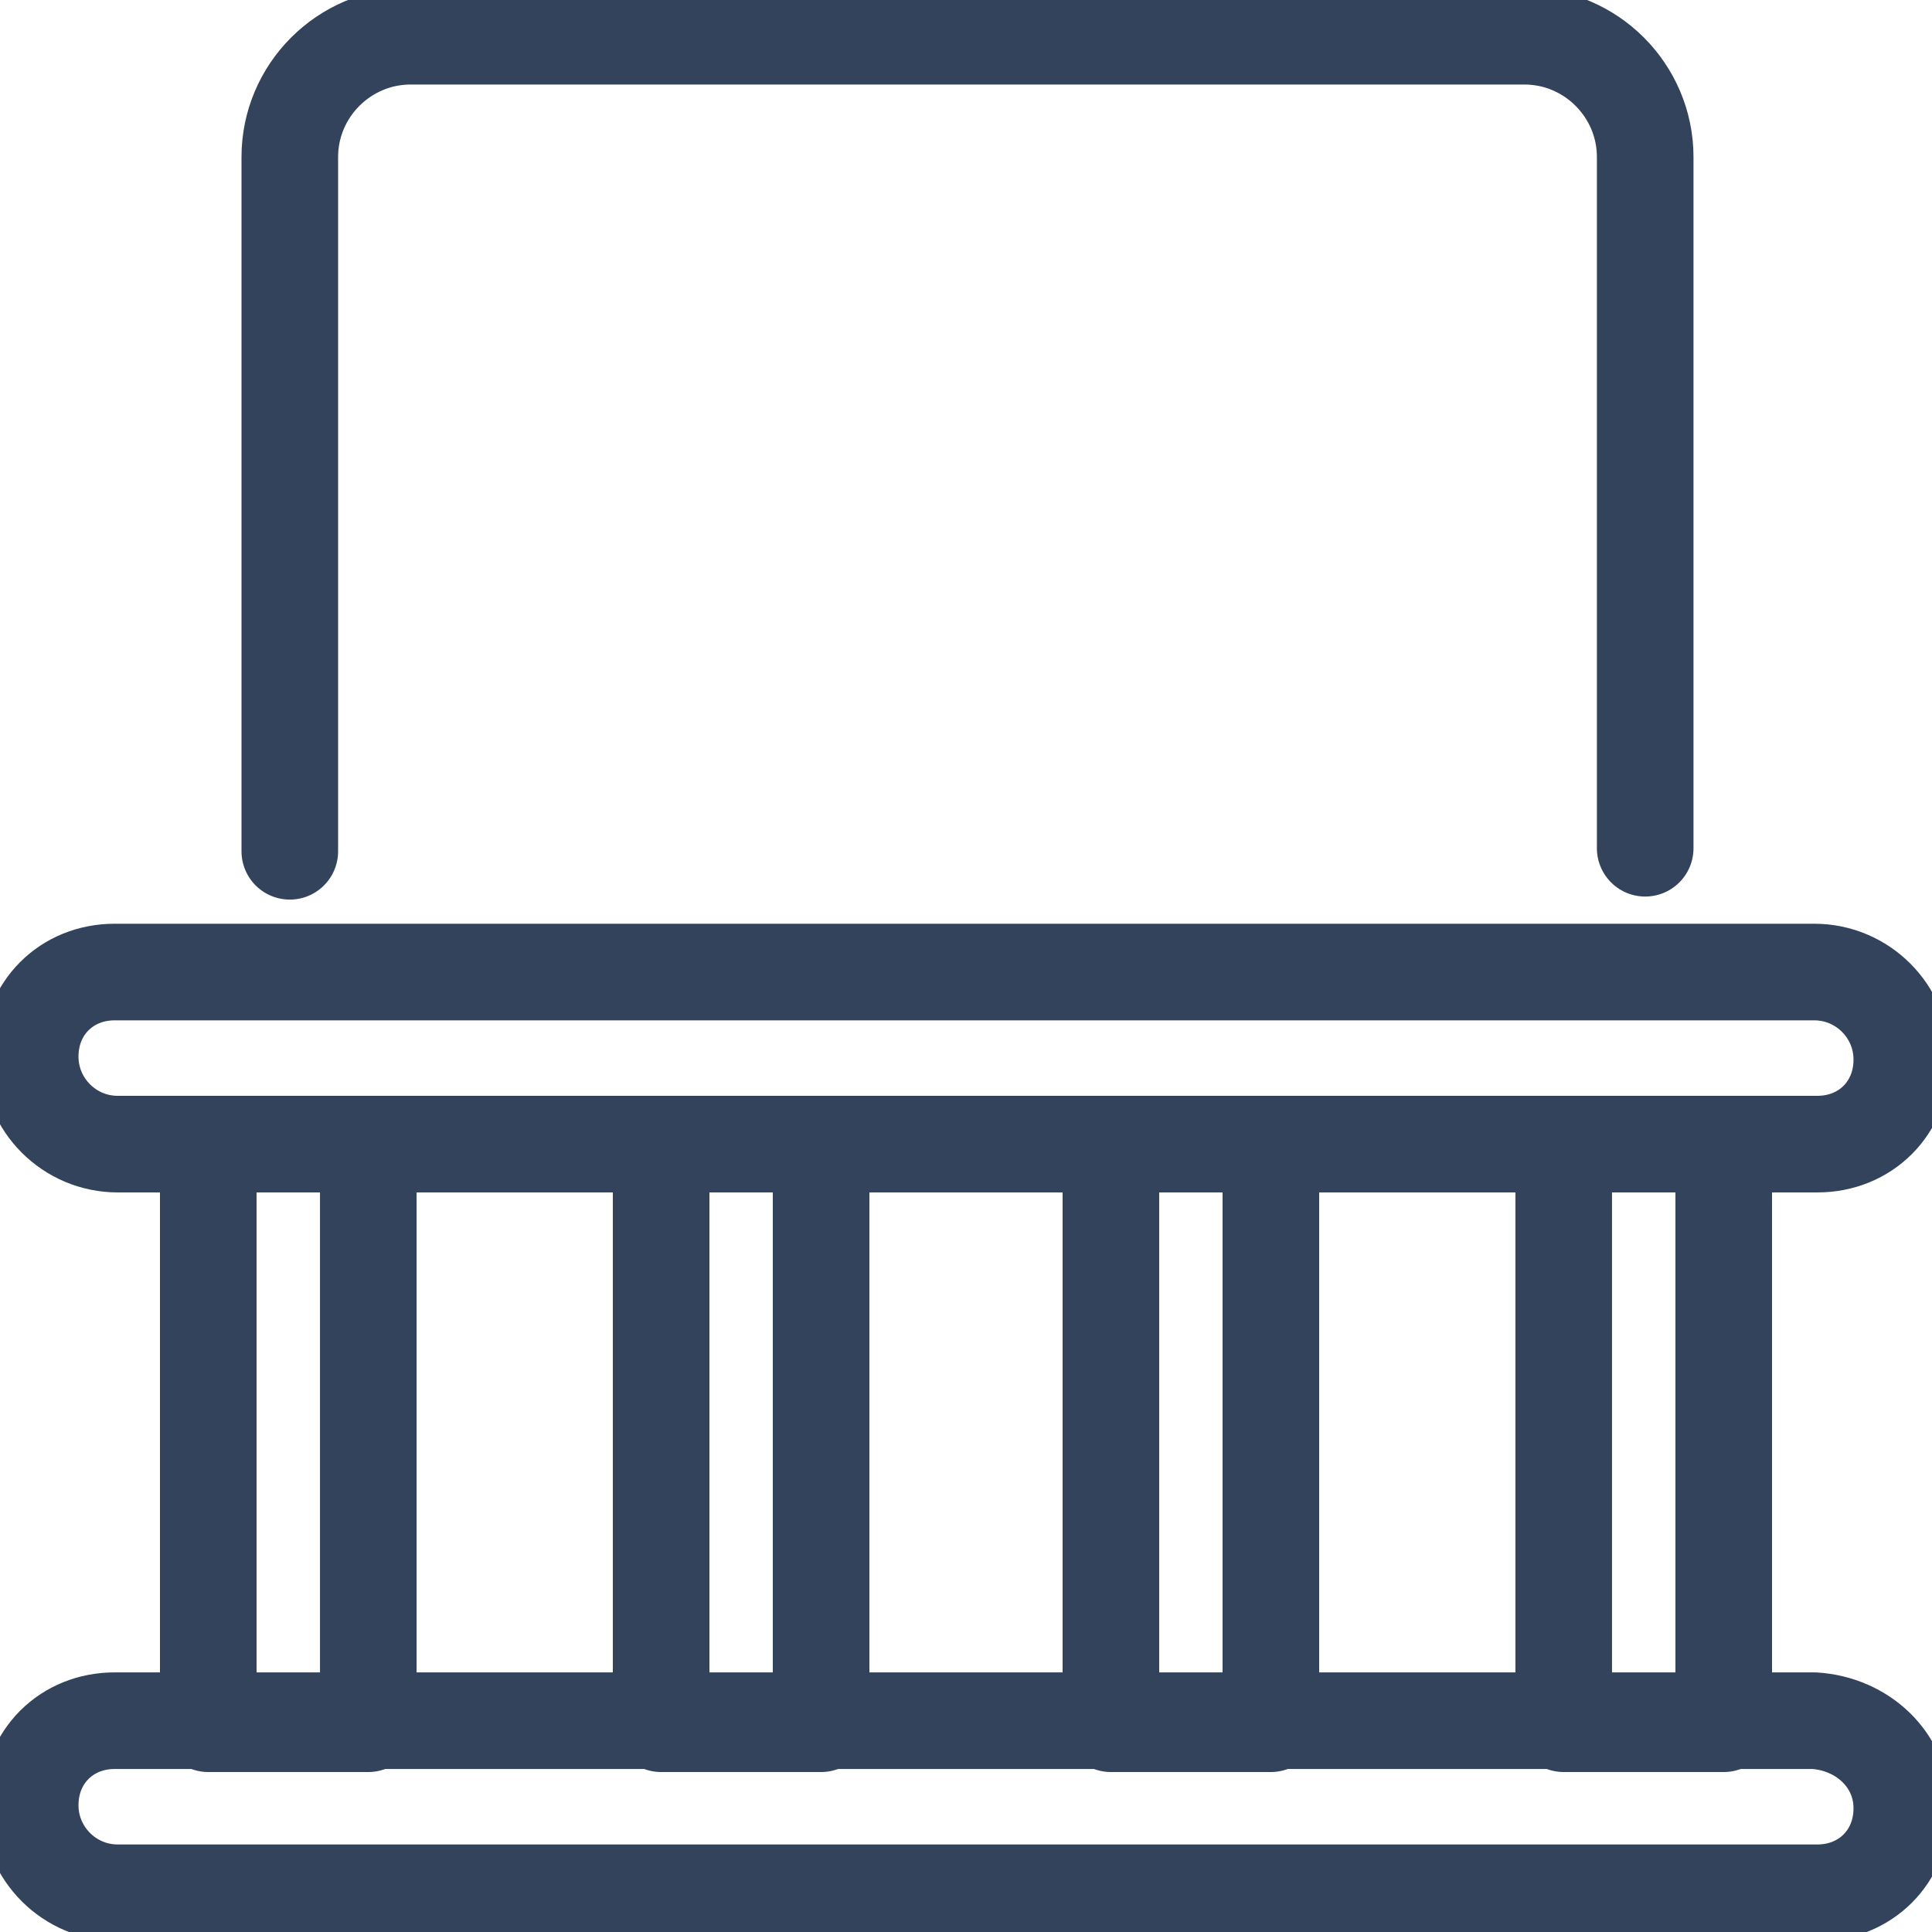
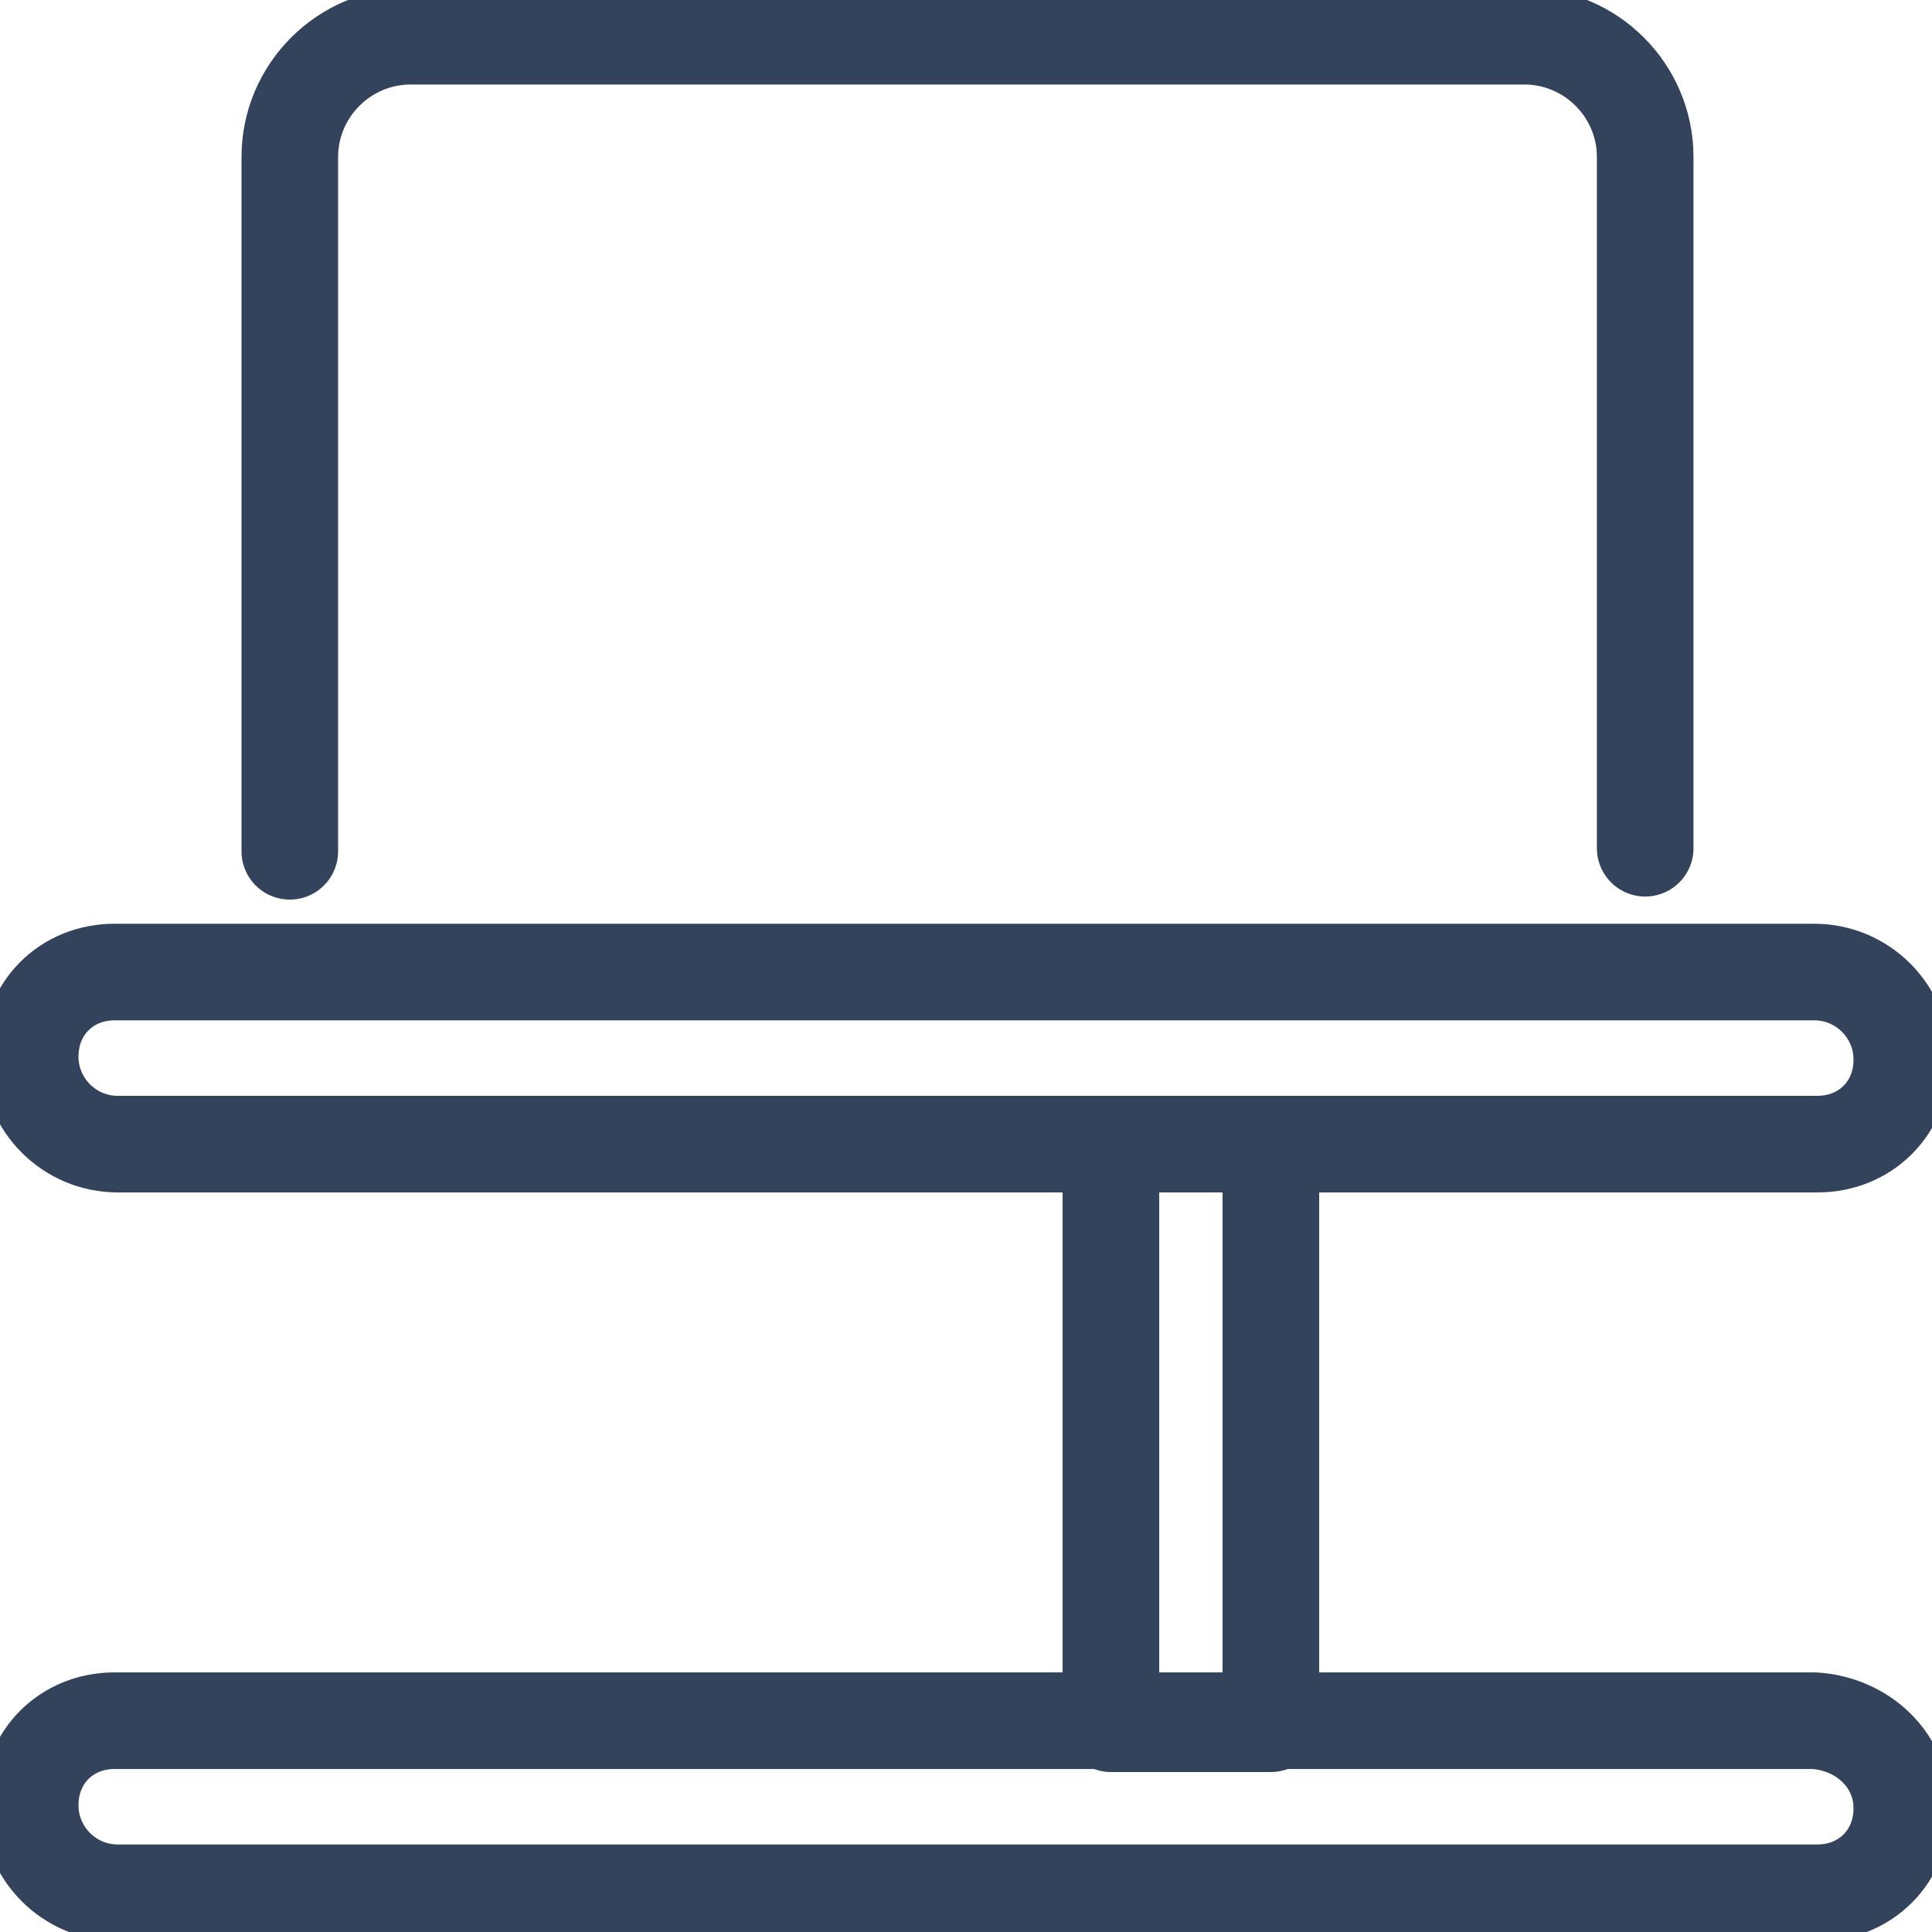
<svg xmlns="http://www.w3.org/2000/svg" width="40" height="40" viewBox="0 0 40 40" fill="none">
  <g clip-path="url(#clip0_124_429)">
    <path d="M6 17.625V3.25C6 1.875 7.125 0.75 8.5 0.75H31.562C32.938 0.75 34.062 1.875 34.062 3.25V17.562M0.625 21.875C0.625 21.375 0.812 20.938 1.125 20.625C1.438 20.312 1.875 20.125 2.375 20.125H37.562C38.562 20.125 39.375 20.938 39.375 21.938C39.375 22.438 39.188 22.875 38.875 23.188C38.562 23.5 38.125 23.688 37.625 23.688H2.438C1.438 23.688 0.625 22.875 0.625 21.875ZM39.375 37.438C39.375 37.938 39.188 38.375 38.875 38.688C38.562 39 38.125 39.188 37.625 39.188H2.438C1.438 39.188 0.625 38.375 0.625 37.375C0.625 36.875 0.812 36.438 1.125 36.125C1.438 35.812 1.875 35.625 2.375 35.625H37.562C38.562 35.688 39.375 36.438 39.375 37.438Z" stroke="#32435B" stroke-width="2" stroke-miterlimit="10" stroke-linecap="round" stroke-linejoin="round" />
-     <path d="M7.625 23.688H4.312V35.688H7.625V23.688Z" stroke="#32435B" stroke-width="2" stroke-miterlimit="10" stroke-linecap="round" stroke-linejoin="round" />
-     <path d="M17 23.688H13.688V35.688H17V23.688Z" stroke="#32435B" stroke-width="2" stroke-miterlimit="10" stroke-linecap="round" stroke-linejoin="round" />
    <path d="M26.312 23.688H23V35.688H26.312V23.688Z" stroke="#32435B" stroke-width="2" stroke-miterlimit="10" stroke-linecap="round" stroke-linejoin="round" />
-     <path d="M35.688 23.688H32.375V35.688H35.688V23.688Z" stroke="#32435B" stroke-width="2" stroke-miterlimit="10" stroke-linecap="round" stroke-linejoin="round" />
  </g>
  <defs>
    <clipPath id="clip0_124_429">
      <rect width="40" height="40" fill="white" />
    </clipPath>
  </defs>
</svg>